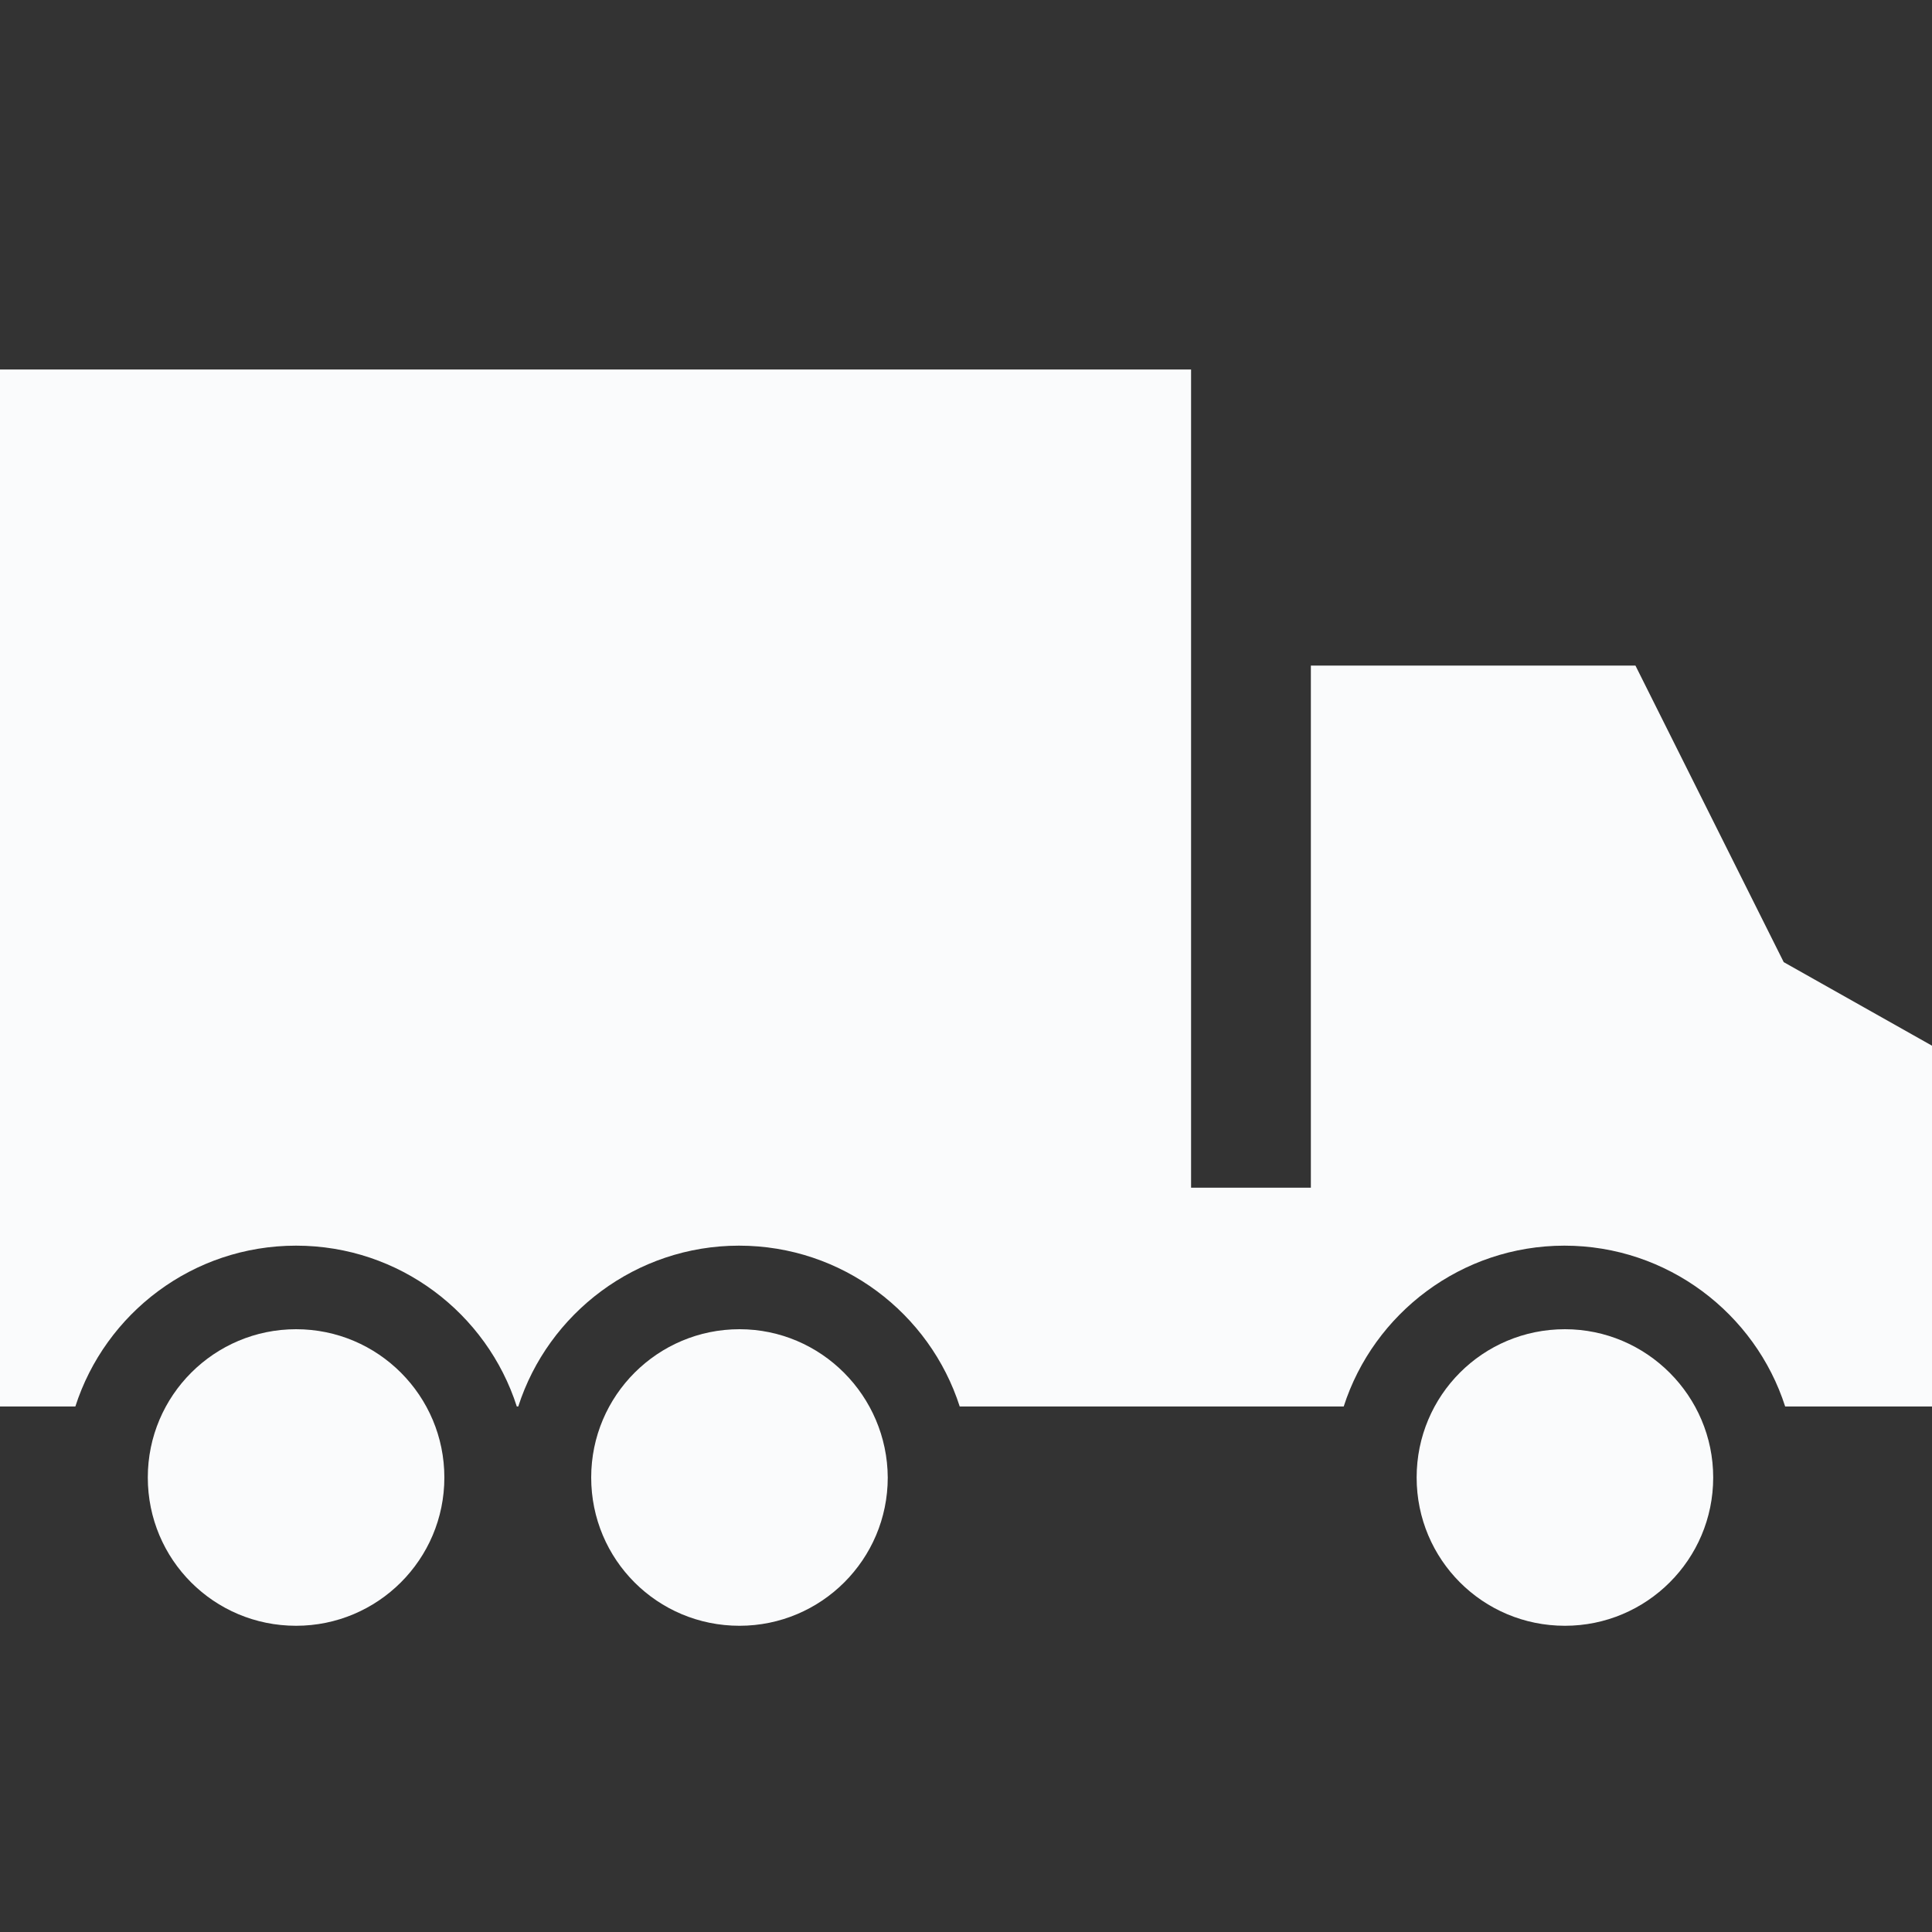
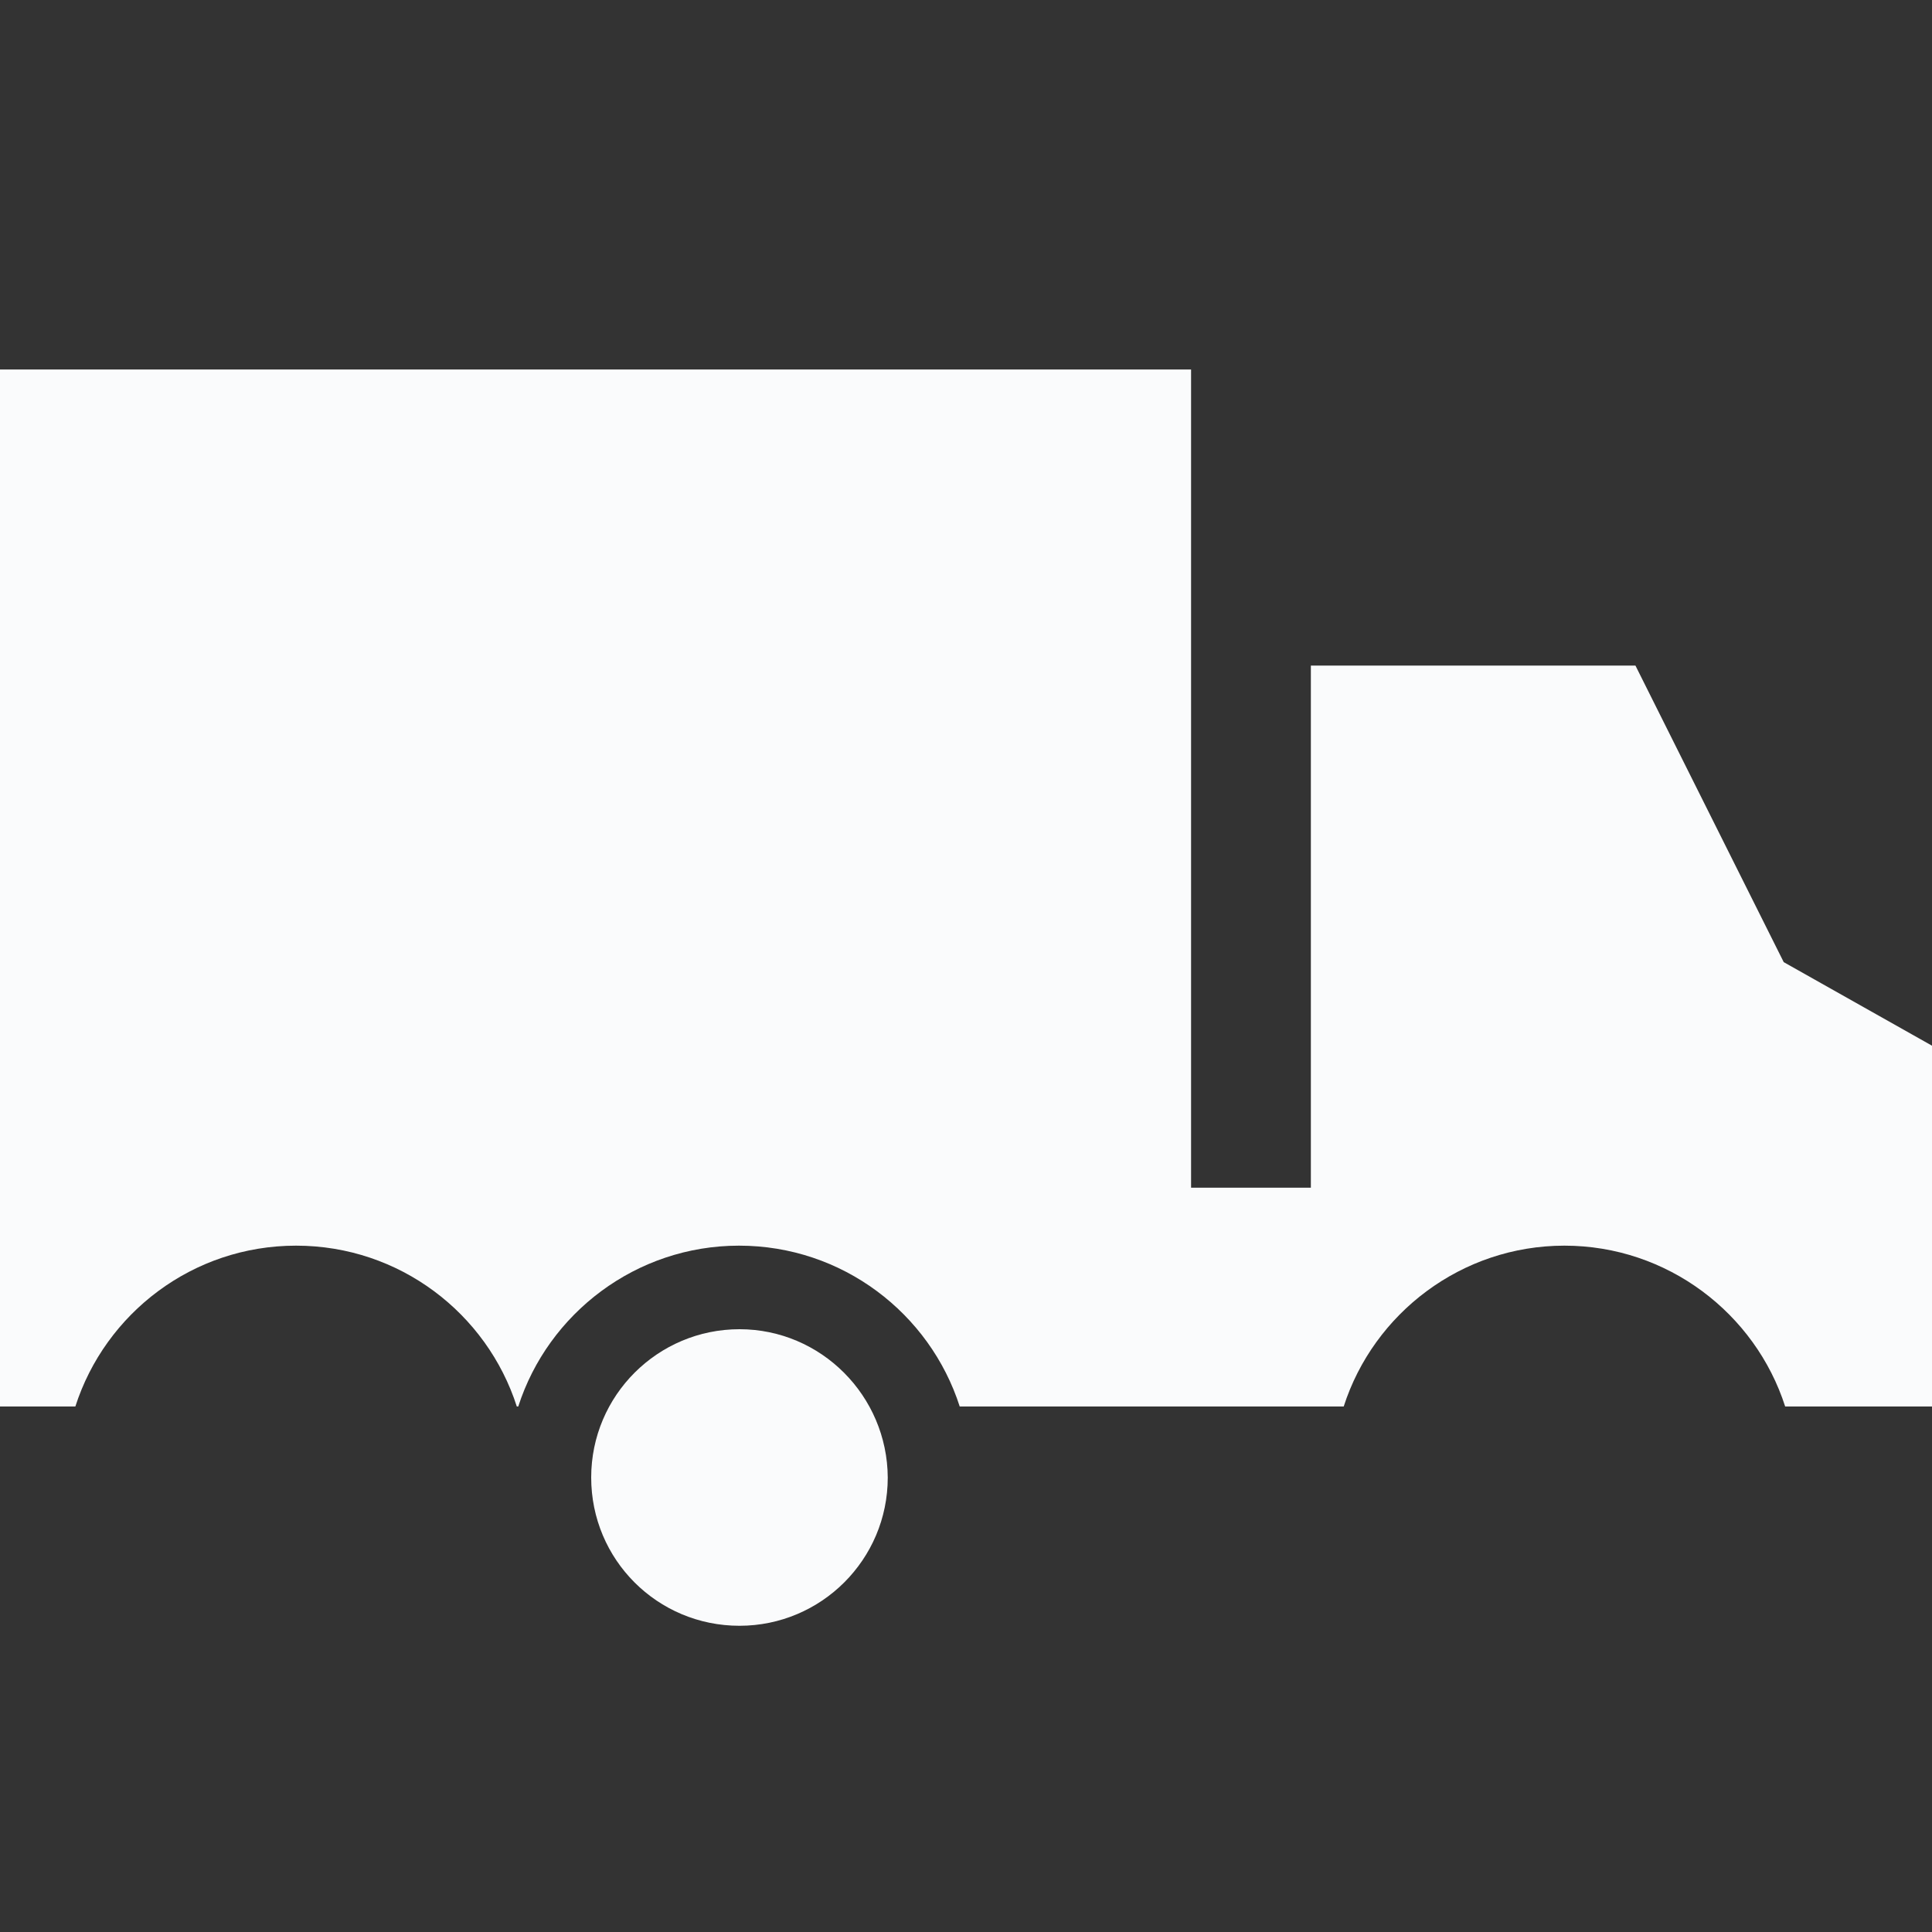
<svg xmlns="http://www.w3.org/2000/svg" version="1.1" id="Calque_1" x="0px" y="0px" viewBox="0 0 400 400" style="enable-background:new 0 0 400 400;" xml:space="preserve">
  <rect x="0" y="0" width="400" height="400" fill="#333333" stroke="none" />
  <style type="text/css">
	.st0{fill:#FAFBFC;}
</style>
  <g>
-     <path class="st0" d="M61.3,275.2c-16.9,0-30.7,13.7-30.7,30.7s13.7,30.7,30.7,30.7c16.9,0,30.7-13.7,30.7-30.7   C92,289,78.3,275.2,61.3,275.2z" />
    <path class="st0" d="M153.1,275.2c-16.9,0-30.7,13.7-30.7,30.7s13.7,30.7,30.7,30.7c16.9,0,30.7-13.7,30.7-30.7   C183.7,289,170,275.2,153.1,275.2z" />
-     <path class="st0" d="M324,275.2c-17,0-30.7,13.7-30.7,30.7s13.7,30.7,30.7,30.7c16.9,0,30.7-13.7,30.7-30.7   C354.7,289,340.9,275.2,324,275.2z" />
    <path class="st0" d="M369.3,199.2L369.3,199.2l-30.7-61.4h-67.2v108.1h-24.8V76.5H0v214.7h15.6c6.2-19.3,24.3-33.3,45.7-33.3   s39.5,14,45.7,33.3h0.3c6.2-19.3,24.4-33.3,45.7-33.3c21.4,0,39.5,14,45.7,33.3h79.5c6.2-19.3,24.4-33.3,45.7-33.3   c21.3,0,39.5,14,45.7,33.3H400v-74.7L369.3,199.2z" />
  </g>
</svg>